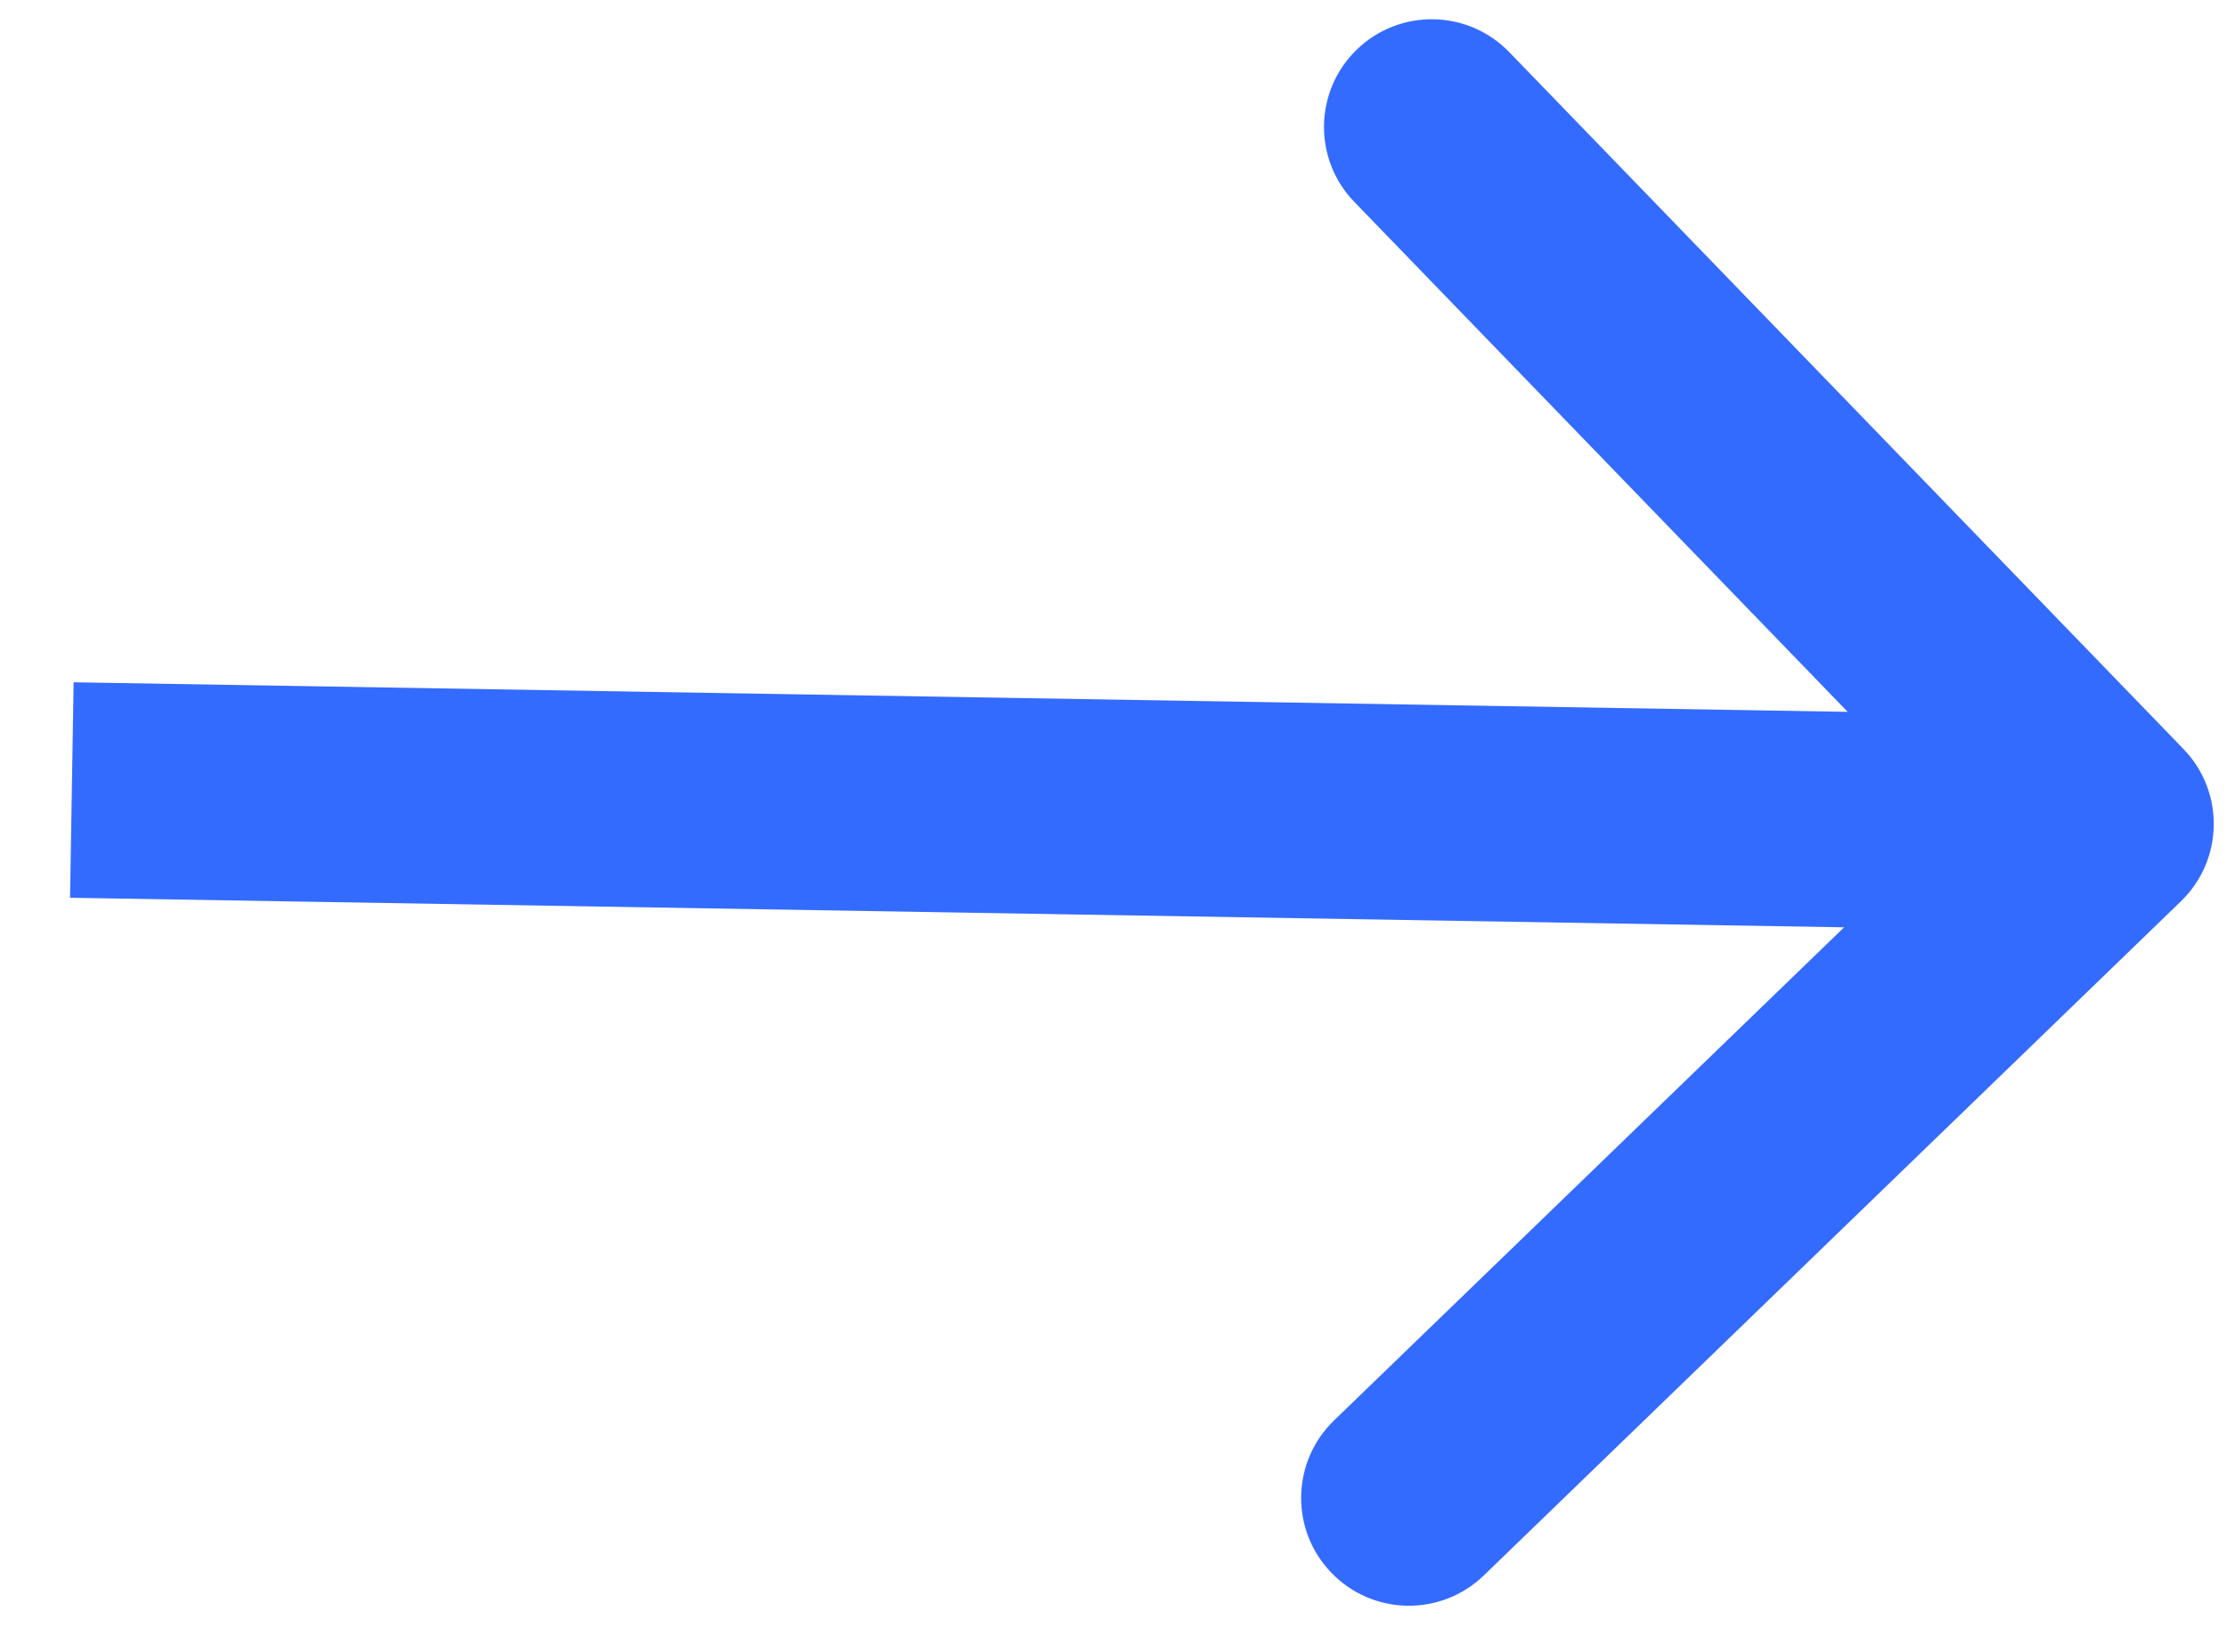
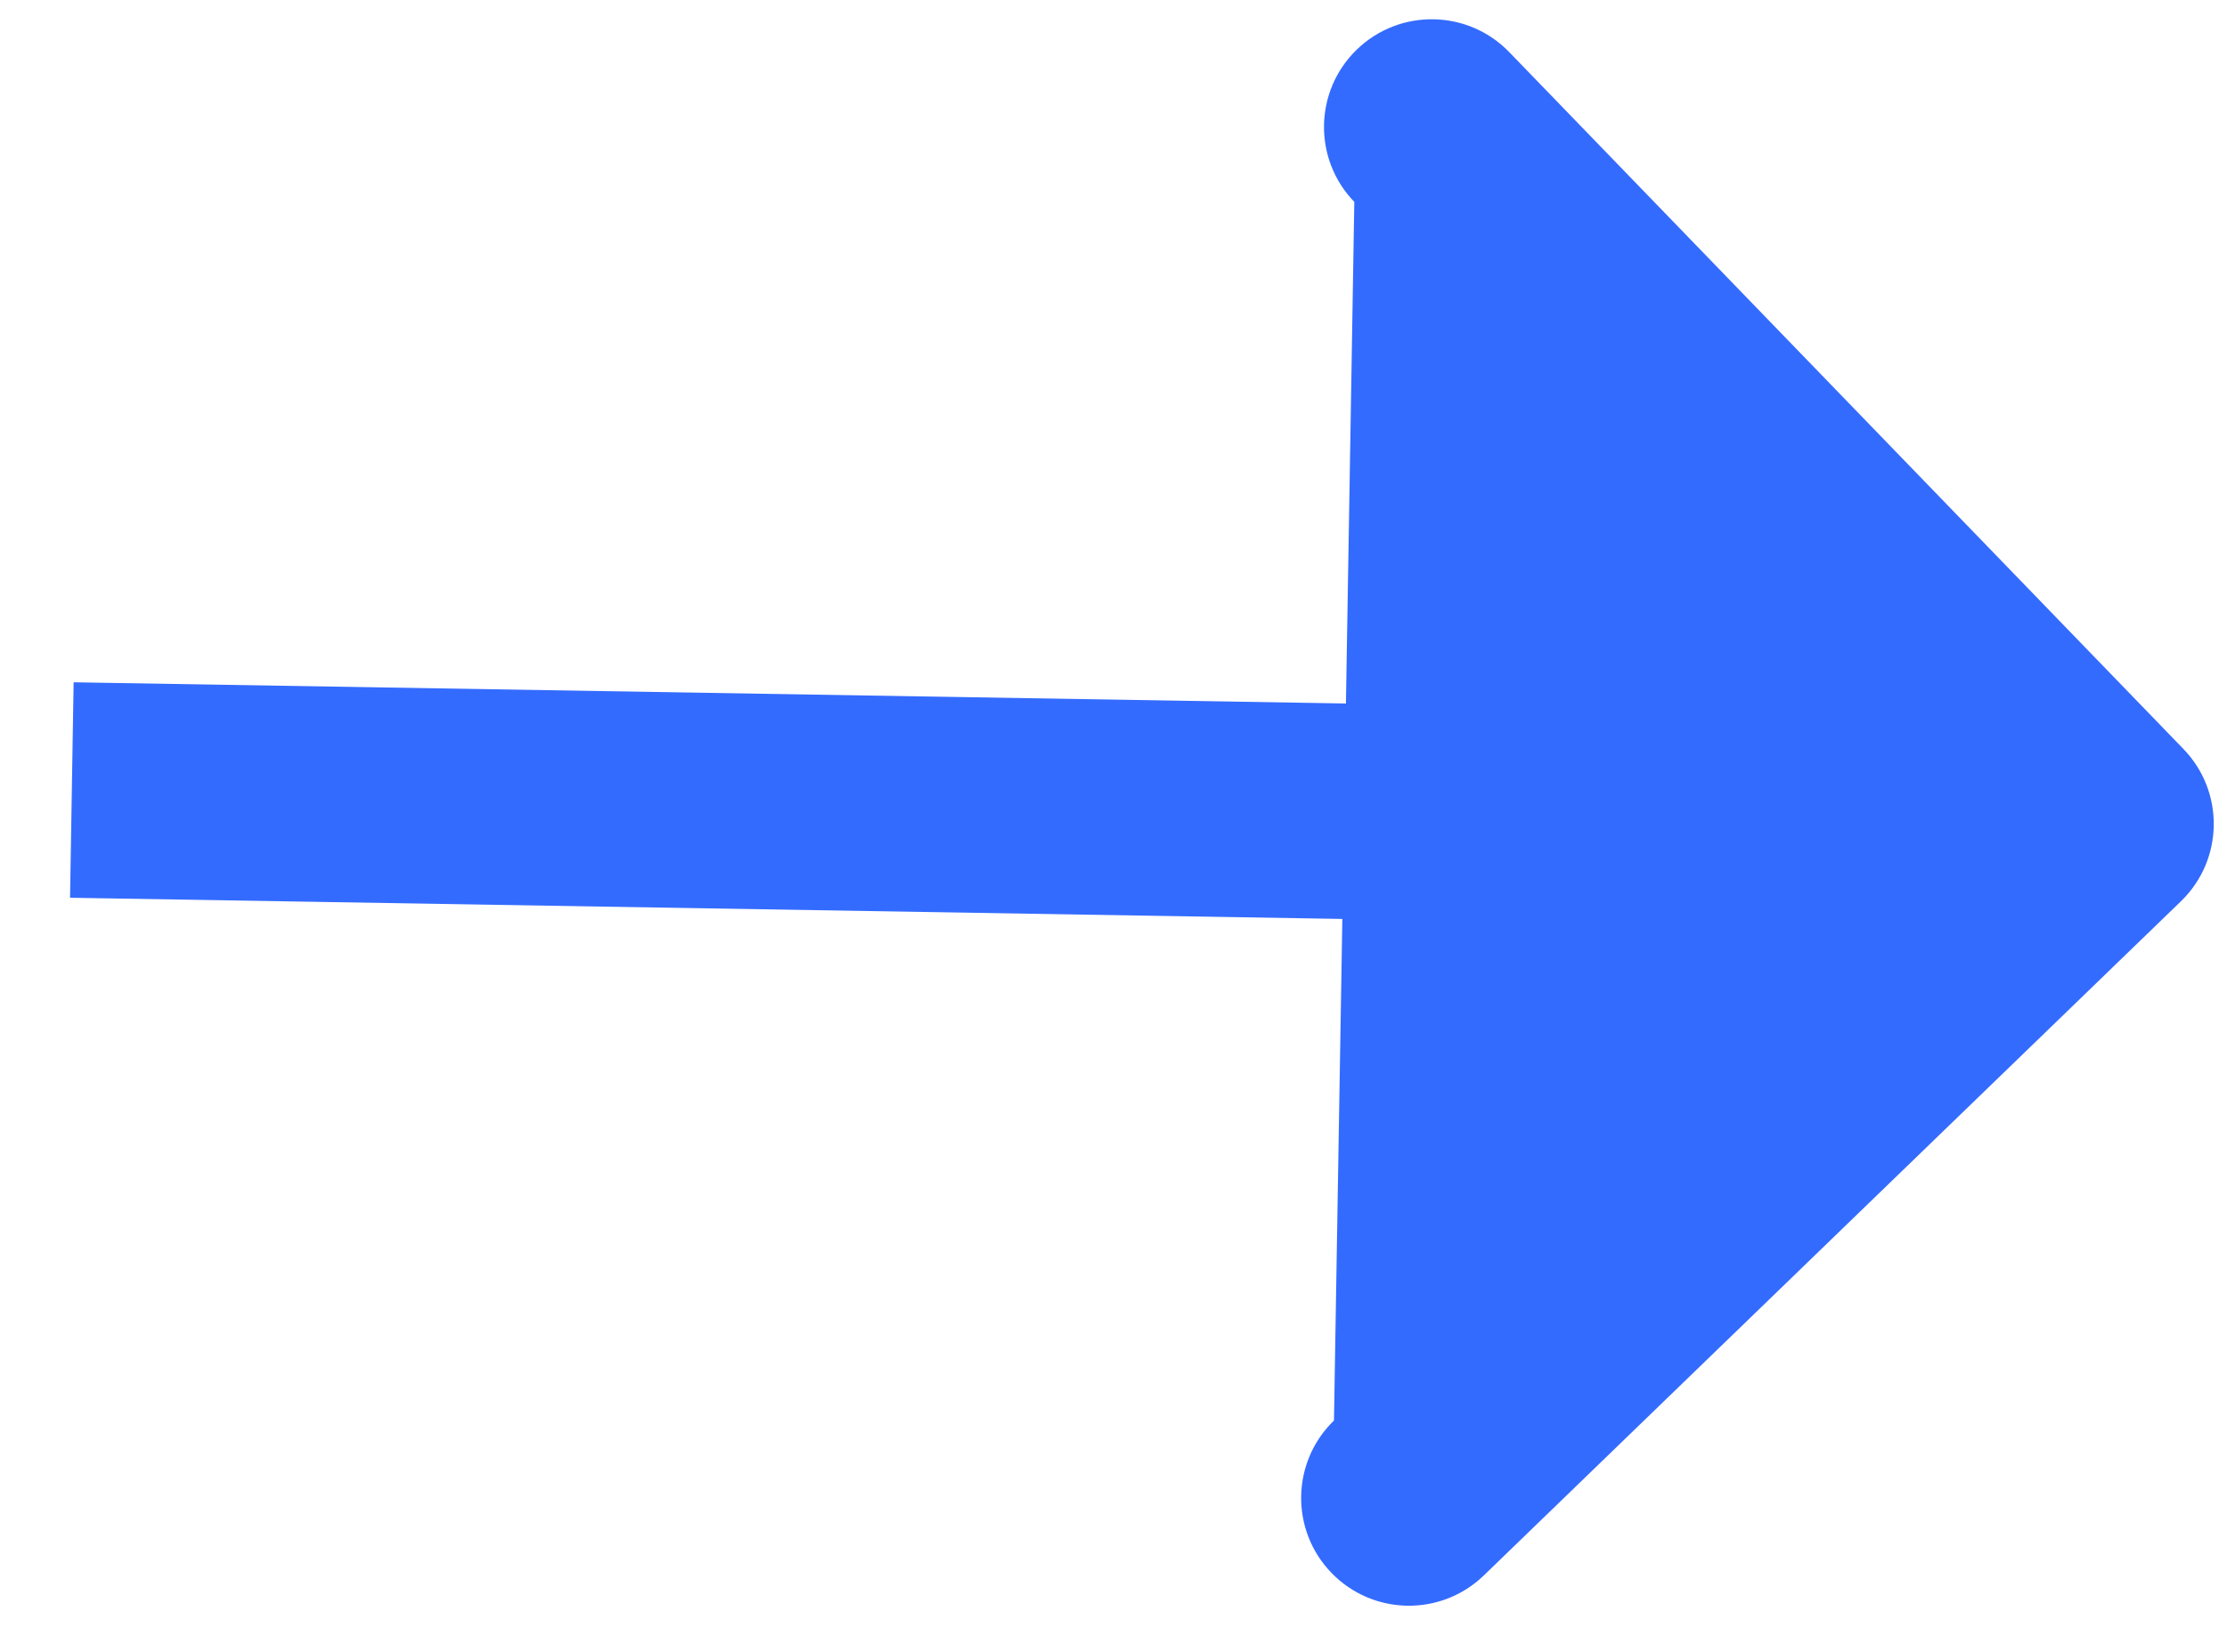
<svg xmlns="http://www.w3.org/2000/svg" width="31" height="23" viewBox="0 0 31 23" fill="none">
-   <path d="M30.358 12.55C30.954 11.974 30.97 11.025 30.394 10.429L21.008 0.725C20.432 0.13 19.483 0.114 18.887 0.69C18.292 1.266 18.276 2.216 18.852 2.811L27.195 11.437L18.569 19.779C17.974 20.355 17.958 21.305 18.534 21.9C19.11 22.496 20.059 22.512 20.655 21.936L30.358 12.55ZM0.975 12.5L29.291 12.972L29.341 9.972L1.025 9.5L0.975 12.5Z" fill="#346BFF" />
+   <path d="M30.358 12.55C30.954 11.974 30.97 11.025 30.394 10.429L21.008 0.725C20.432 0.13 19.483 0.114 18.887 0.69C18.292 1.266 18.276 2.216 18.852 2.811L18.569 19.779C17.974 20.355 17.958 21.305 18.534 21.9C19.11 22.496 20.059 22.512 20.655 21.936L30.358 12.55ZM0.975 12.5L29.291 12.972L29.341 9.972L1.025 9.5L0.975 12.5Z" fill="#346BFF" />
</svg>